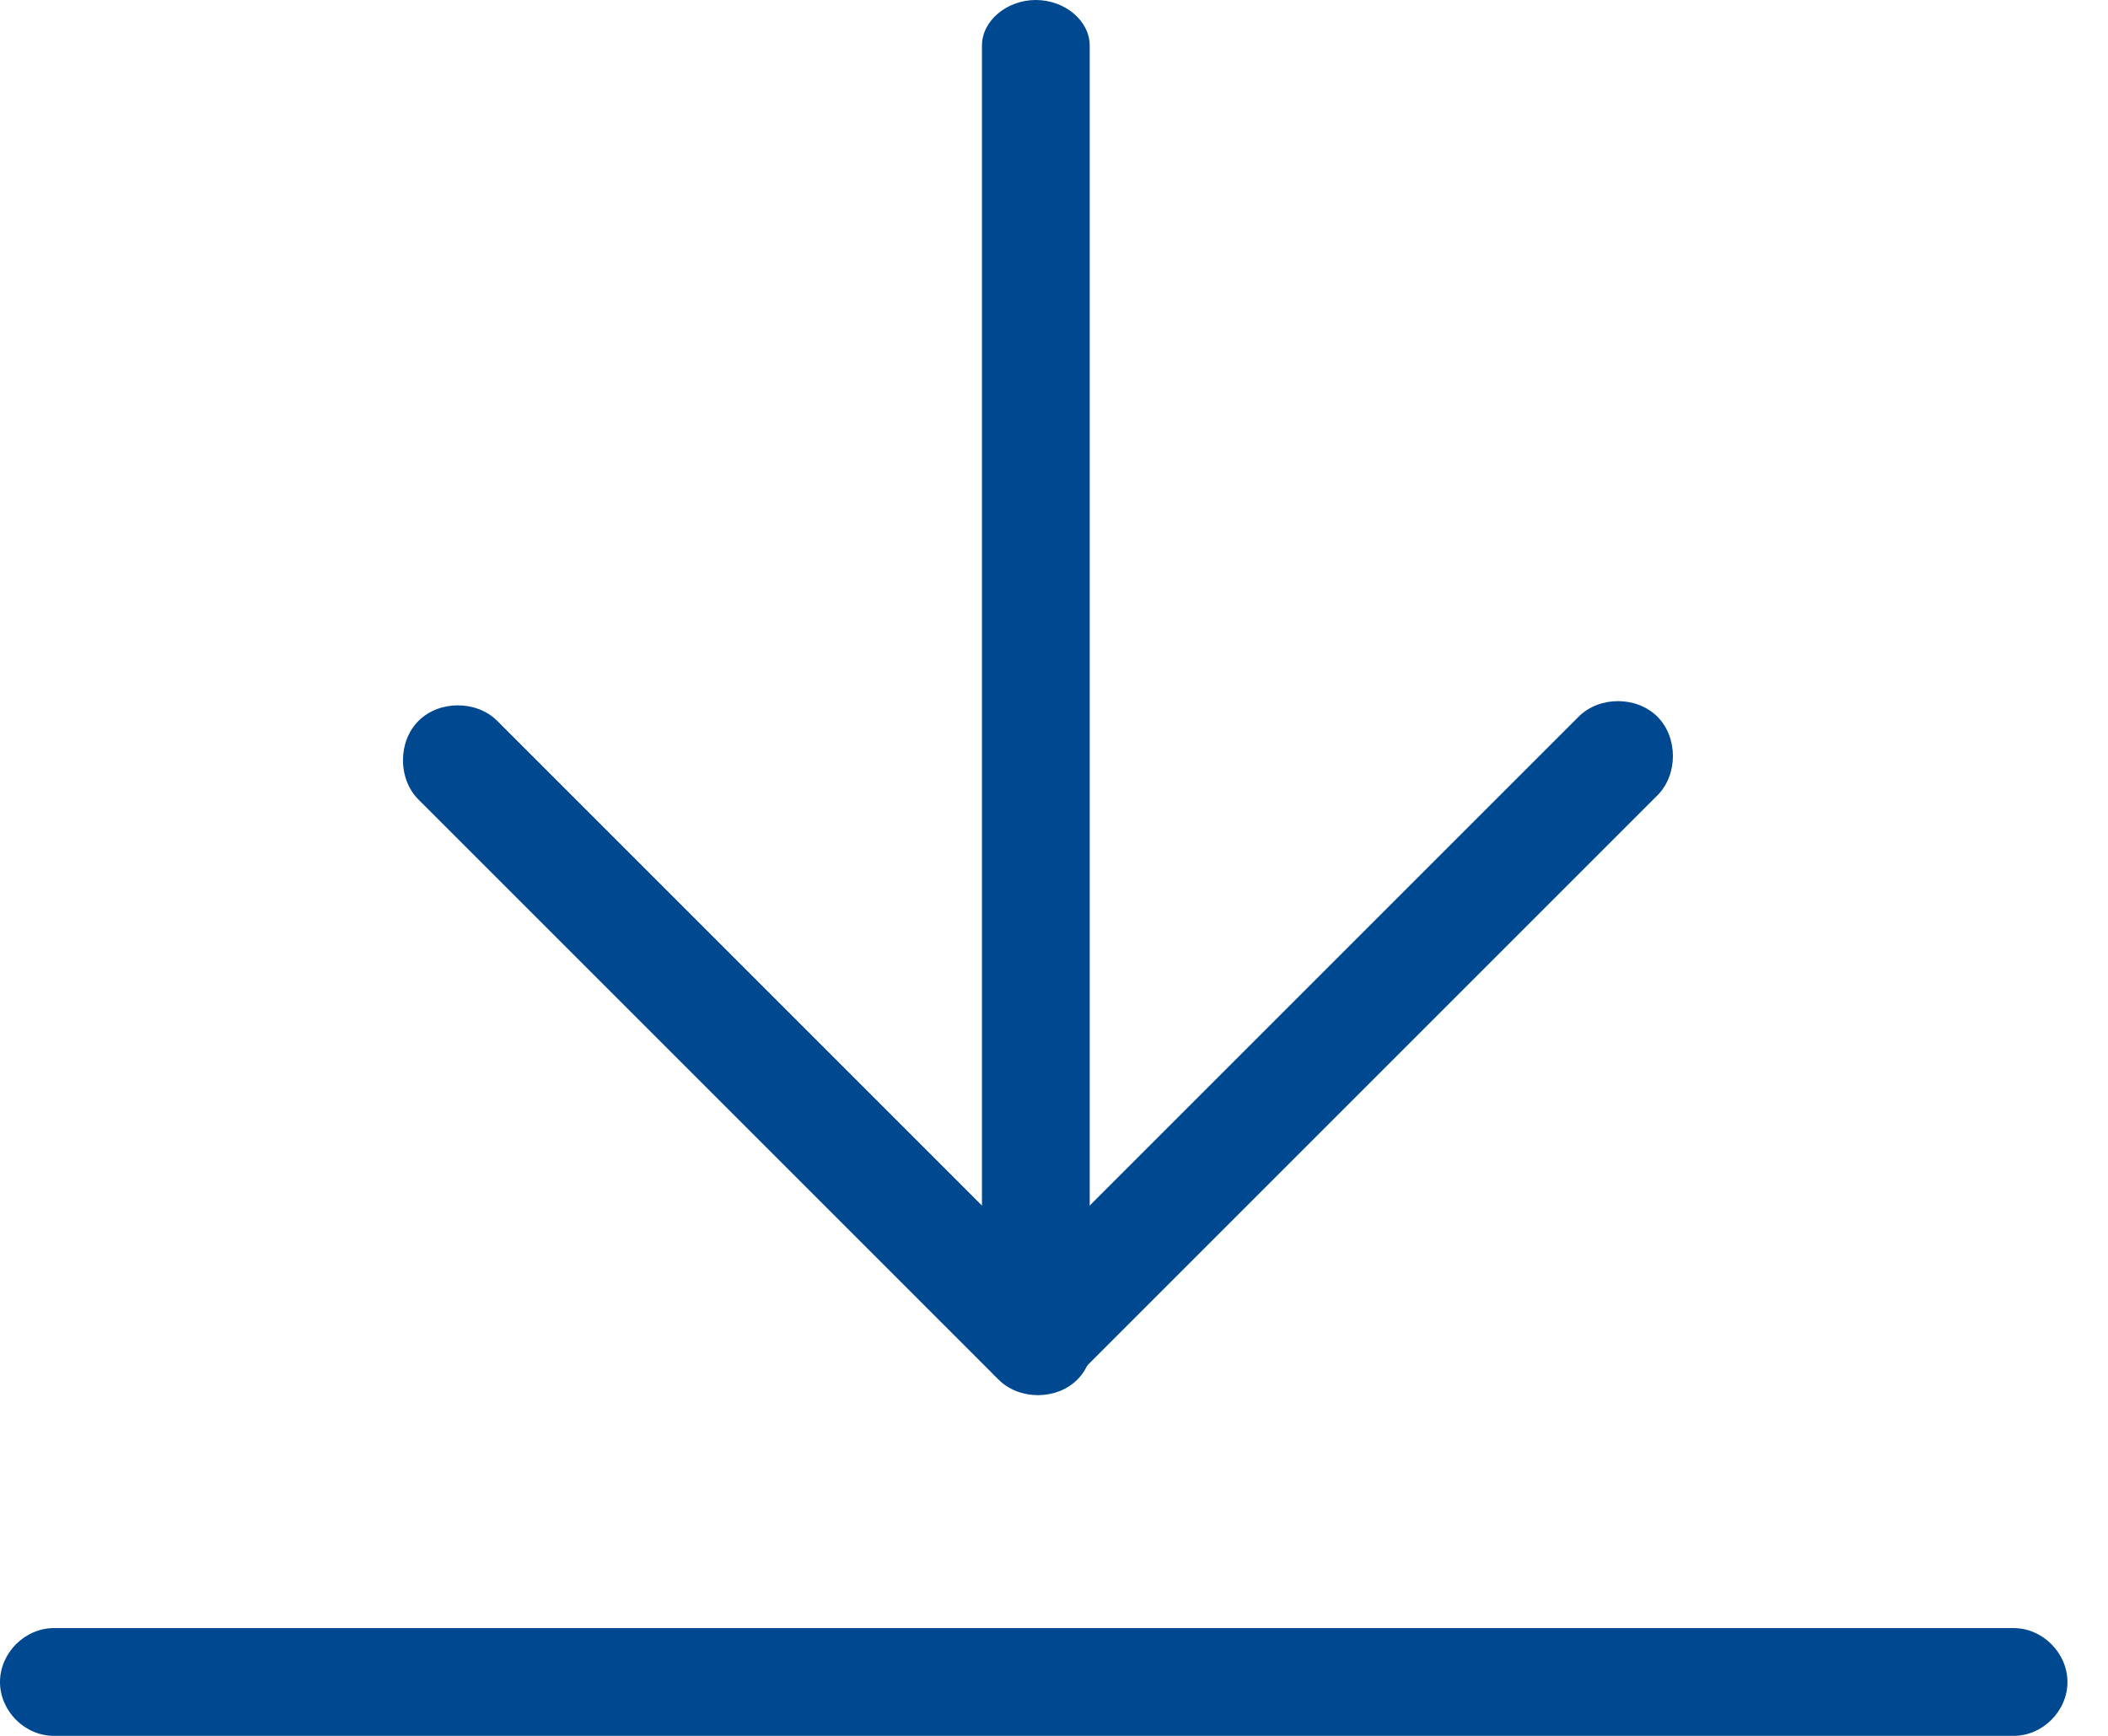
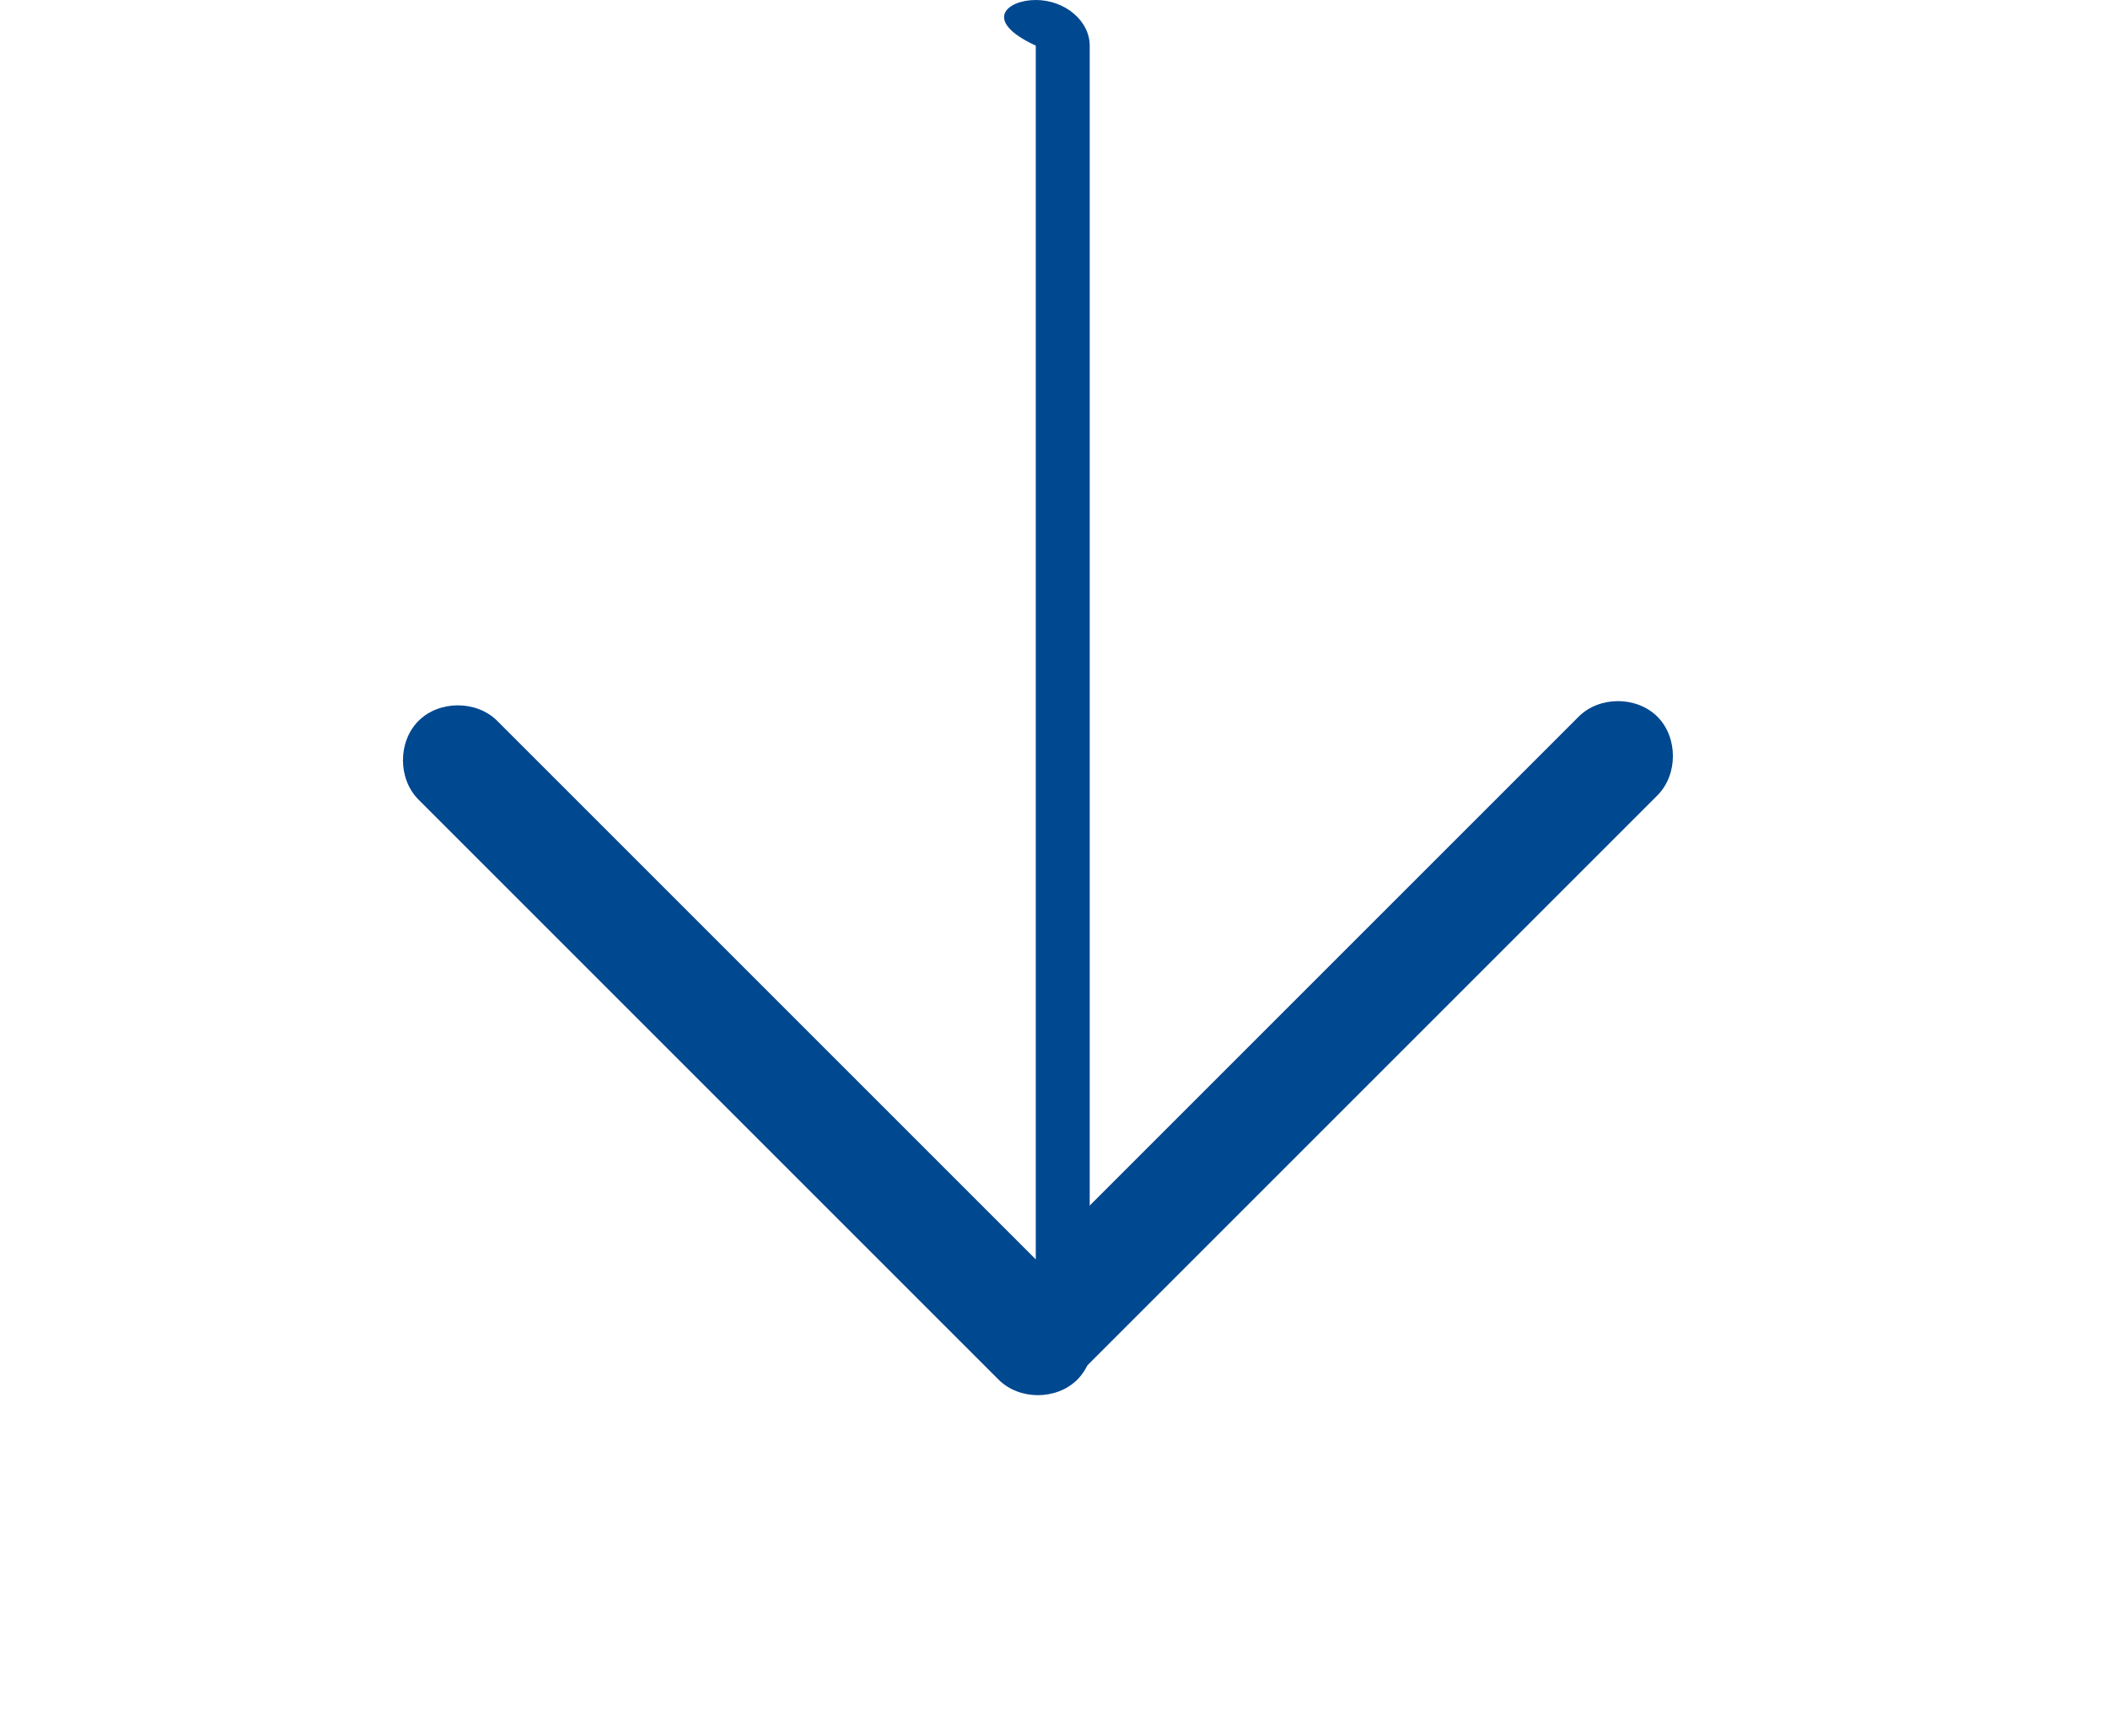
<svg xmlns="http://www.w3.org/2000/svg" width="17" height="14" viewBox="0 0 17 14" fill="none">
-   <path d="M0.434 13.131H16.239C16.473 13.131 16.673 13.332 16.673 13.566C16.673 13.8 16.473 14 16.239 14H0.434C0.2 14 0 13.8 0 13.566C0 13.332 0.2 13.131 0.434 13.131Z" fill="#004890" />
-   <path d="M8.788 0.368V10.859C8.788 11.06 8.587 11.227 8.353 11.227C8.12 11.227 7.919 11.06 7.919 10.859V0.368C7.919 0.167 8.12 0 8.353 0C8.587 0 8.788 0.167 8.788 0.368Z" fill="#004890" />
+   <path d="M8.788 0.368V10.859C8.788 11.06 8.587 11.227 8.353 11.227V0.368C7.919 0.167 8.12 0 8.353 0C8.587 0 8.788 0.167 8.788 0.368Z" fill="#004890" />
  <path d="M4.01 5.814L8.688 10.492C8.855 10.659 8.855 10.96 8.688 11.127C8.521 11.294 8.22 11.294 8.053 11.127L3.375 6.449C3.208 6.282 3.208 5.981 3.375 5.814C3.542 5.647 3.843 5.647 4.01 5.814Z" fill="#004890" />
  <path d="M8.053 10.458L12.731 5.78C12.898 5.613 13.198 5.613 13.366 5.78C13.533 5.947 13.533 6.248 13.366 6.415L8.688 11.093C8.521 11.26 8.22 11.26 8.053 11.093C7.886 10.926 7.886 10.625 8.053 10.458Z" fill="#004890" />
</svg>